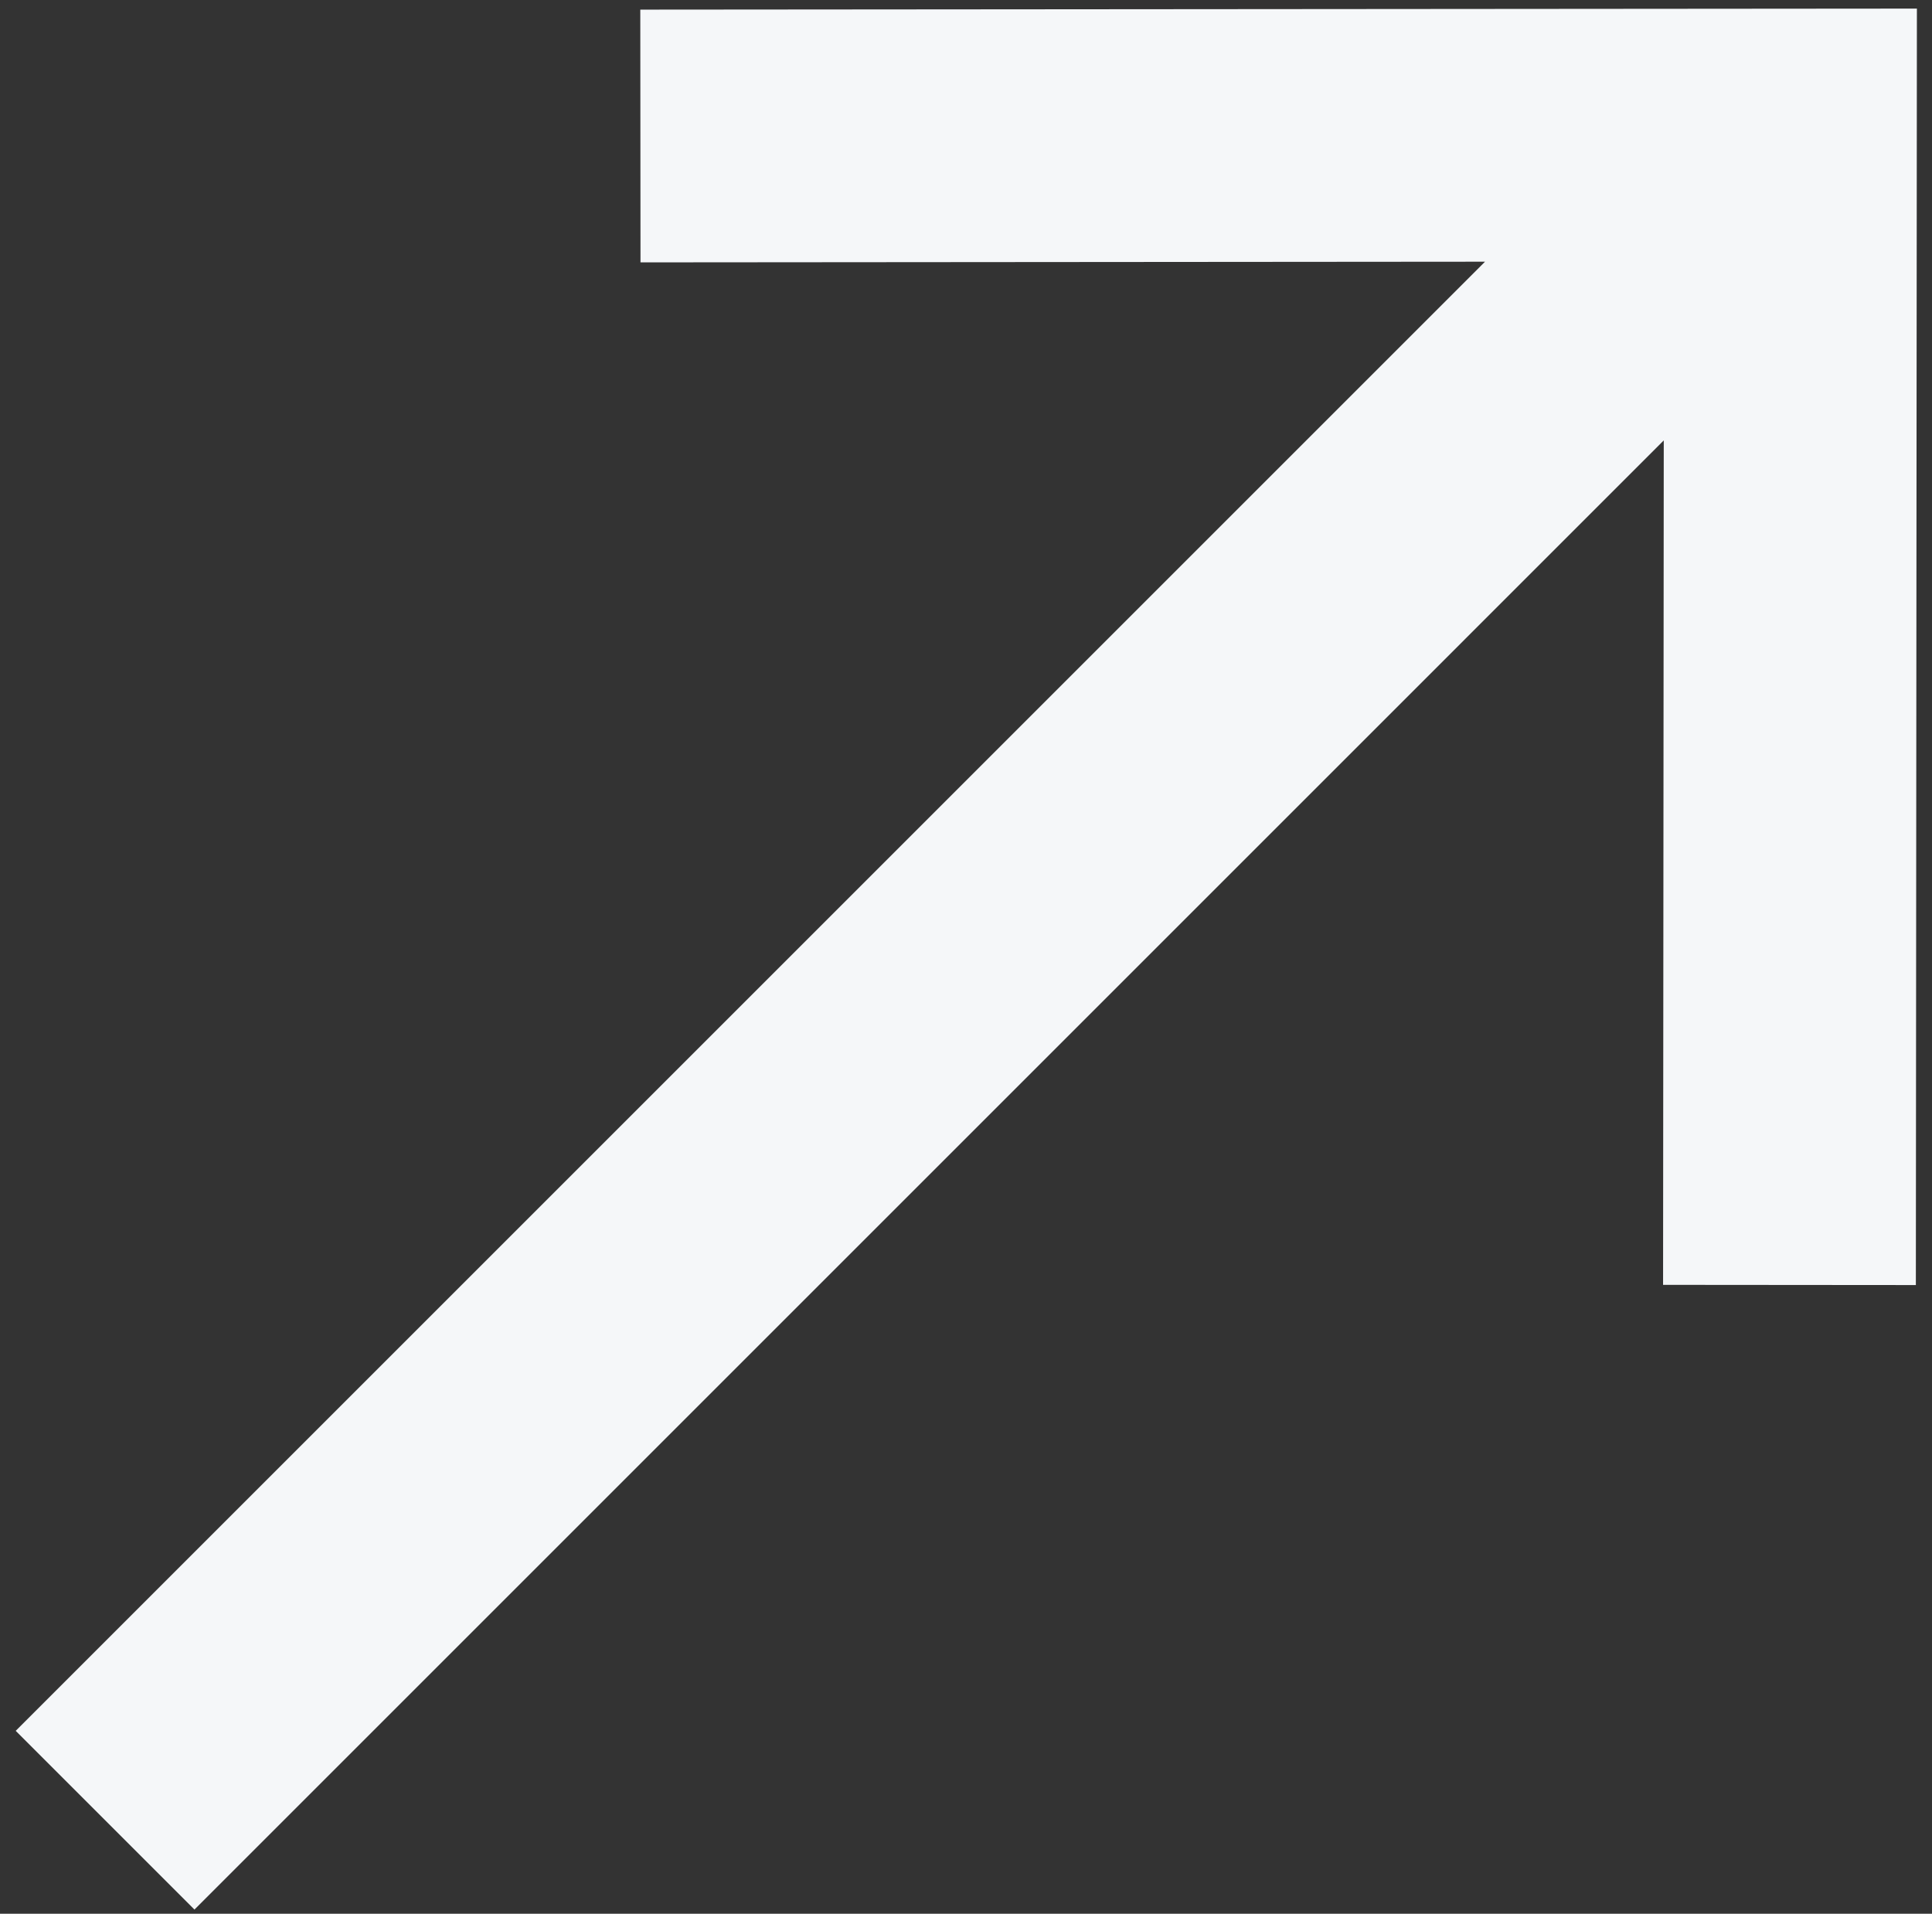
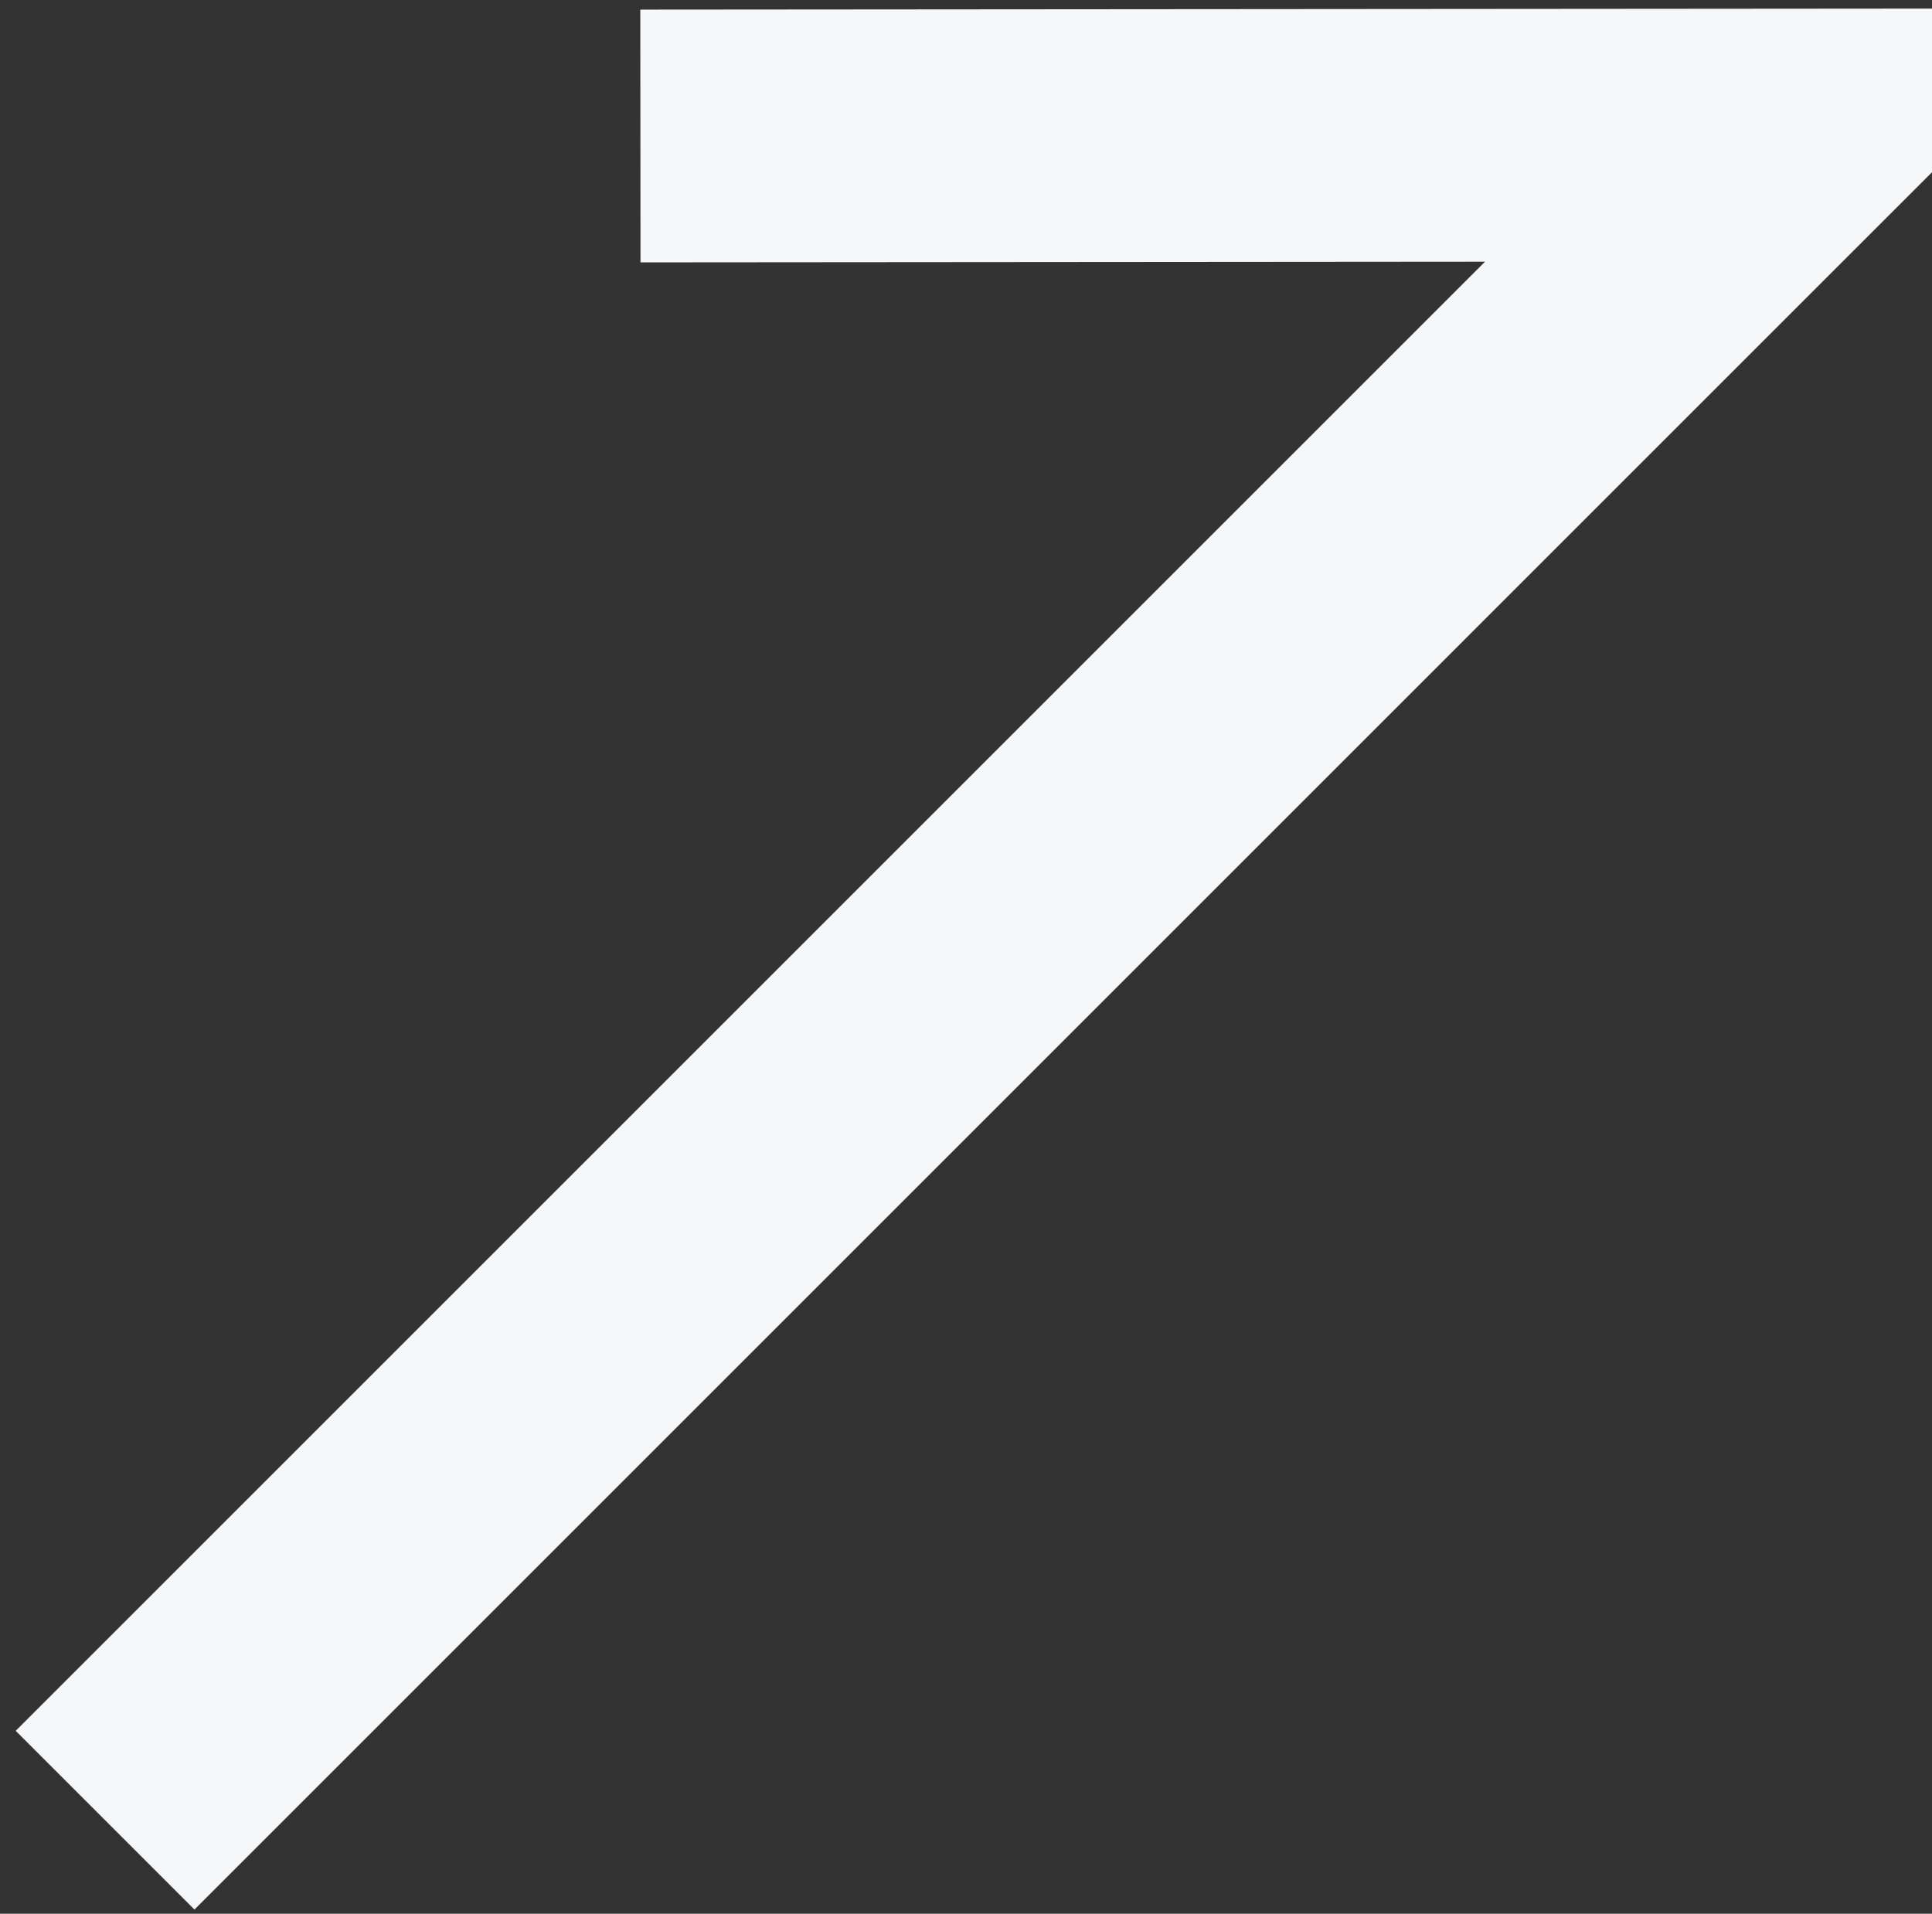
<svg xmlns="http://www.w3.org/2000/svg" width="107" height="106" viewBox="0 0 107 106" fill="none">
  <rect x="0" y="0" width="107" height="106" fill="#333333" stroke="none" />
-   <path d="M5.82 100.82L96.881 9.758M99.106 71.173L99.158 7.482L35.467 7.533" stroke="#F5F7F9" stroke-width="14" />
+   <path d="M5.82 100.82L96.881 9.758L99.158 7.482L35.467 7.533" stroke="#F5F7F9" stroke-width="14" />
</svg>